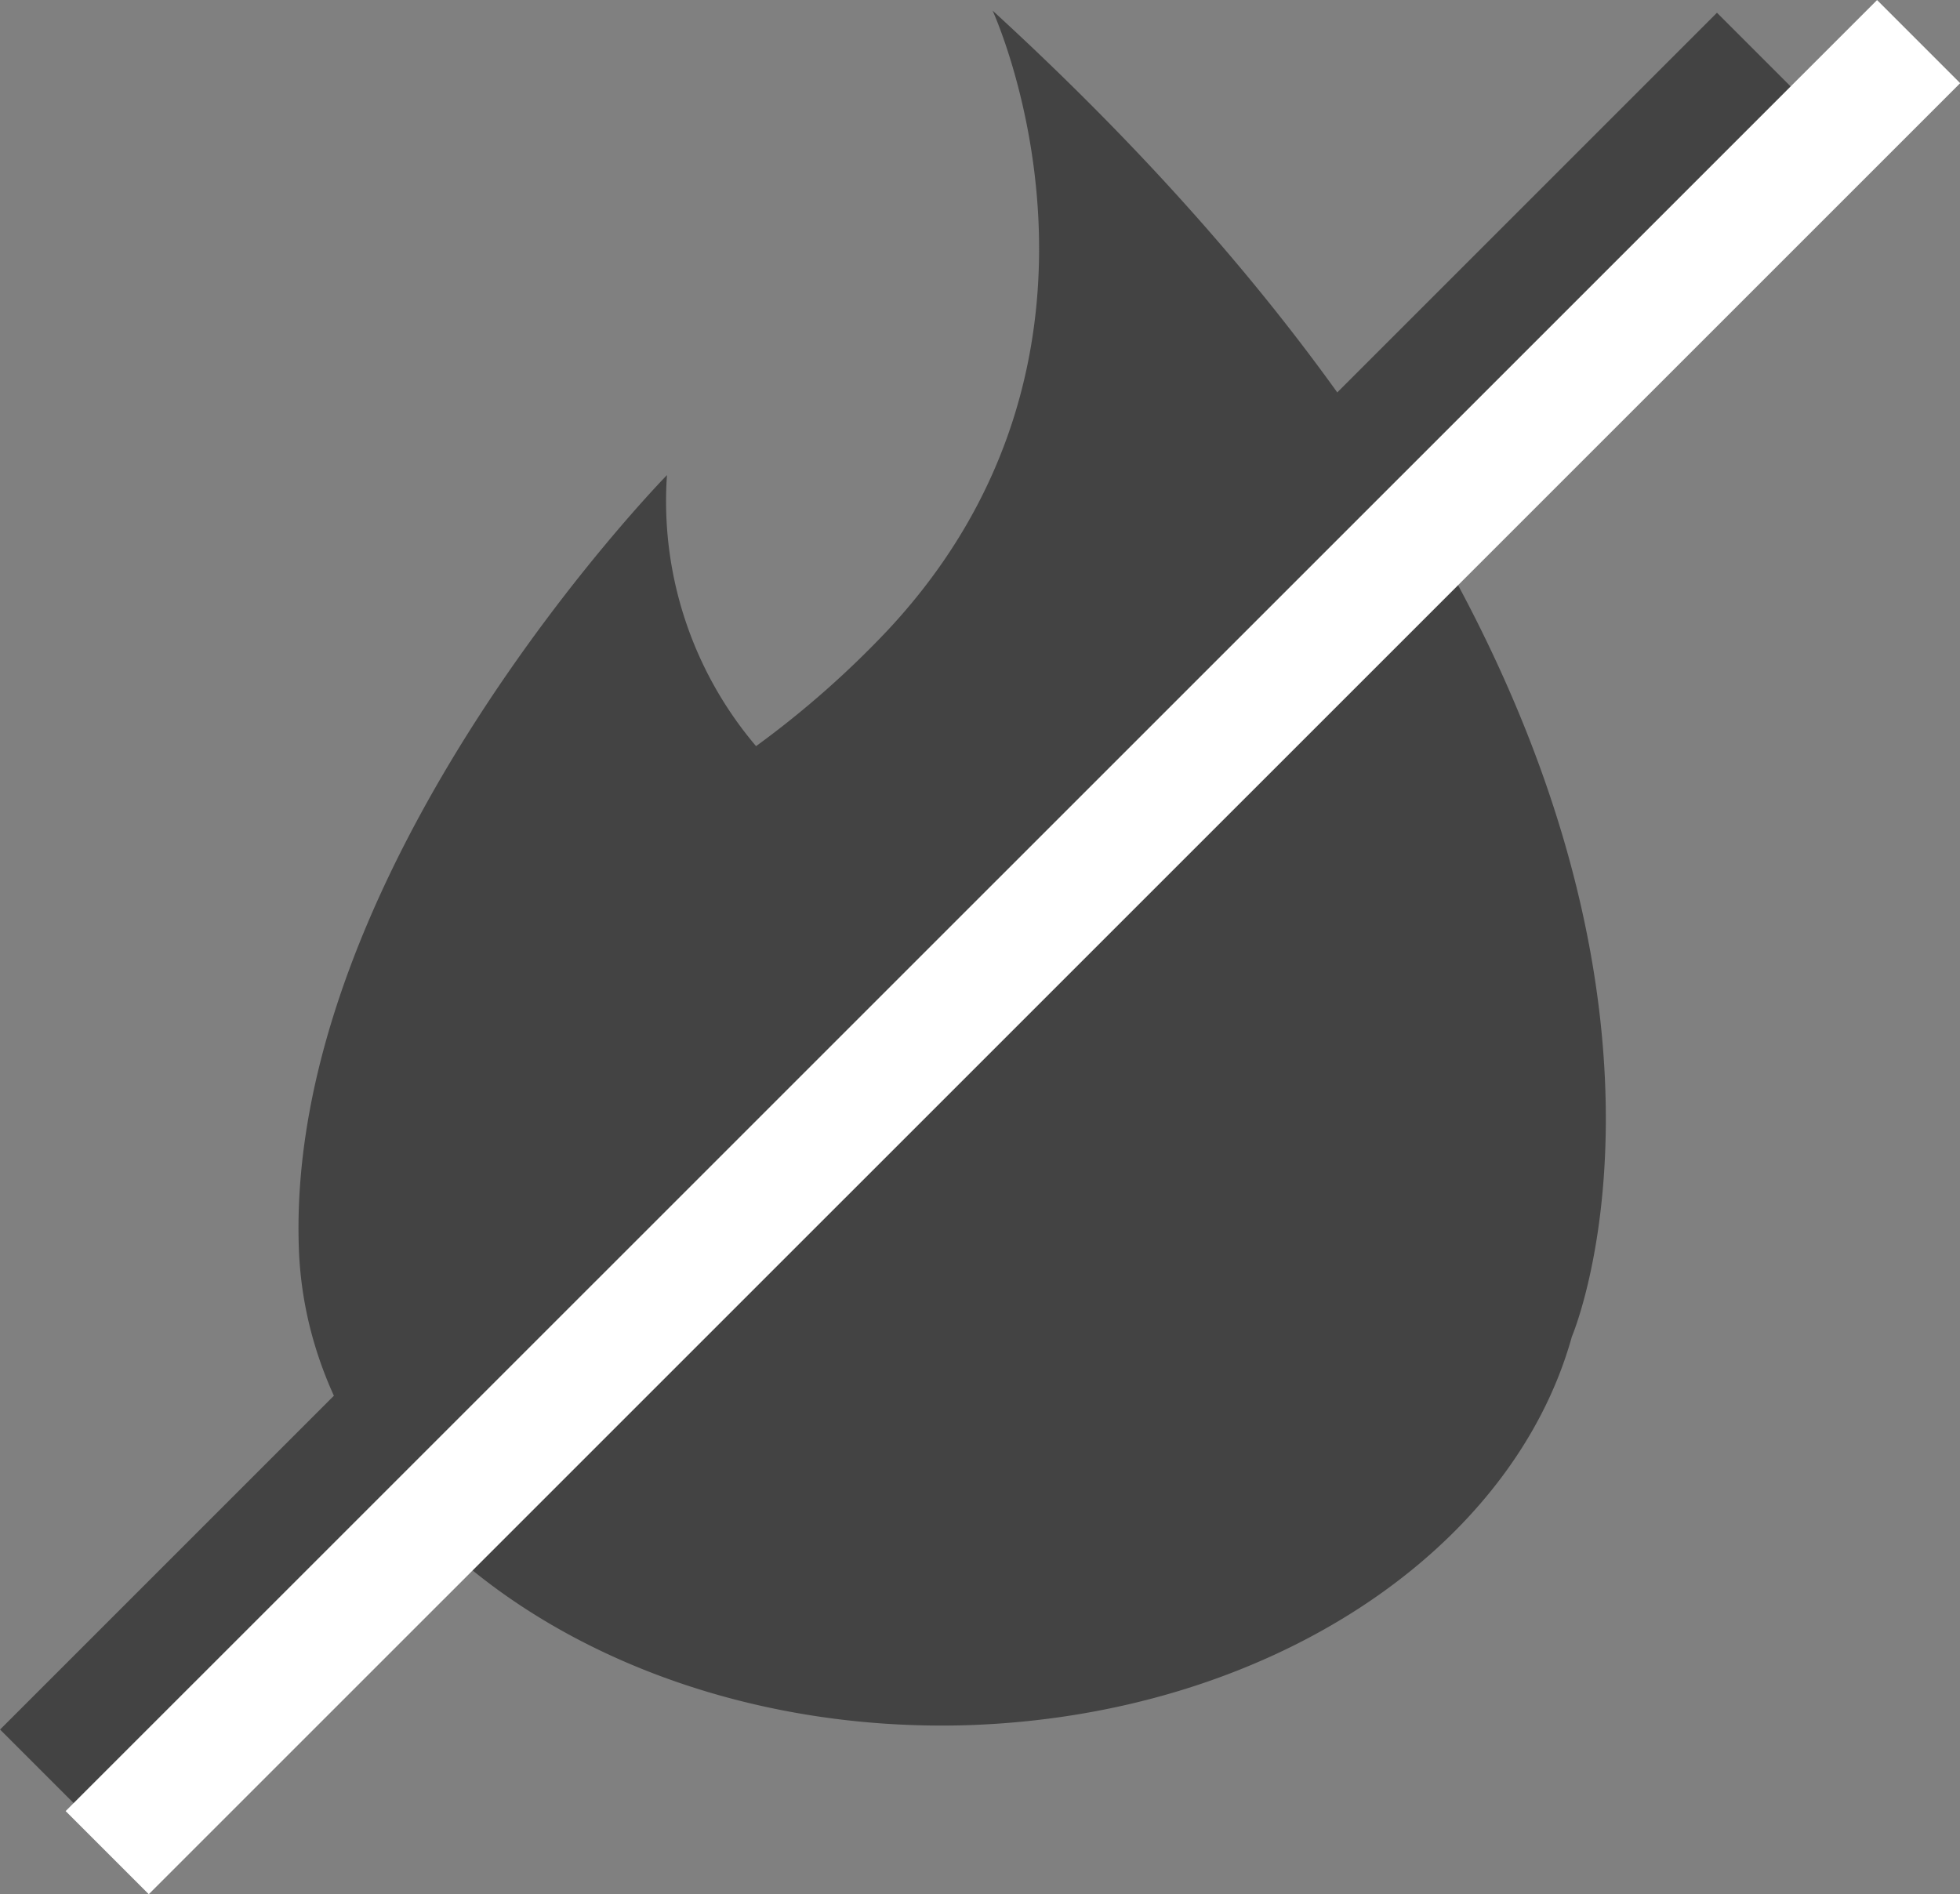
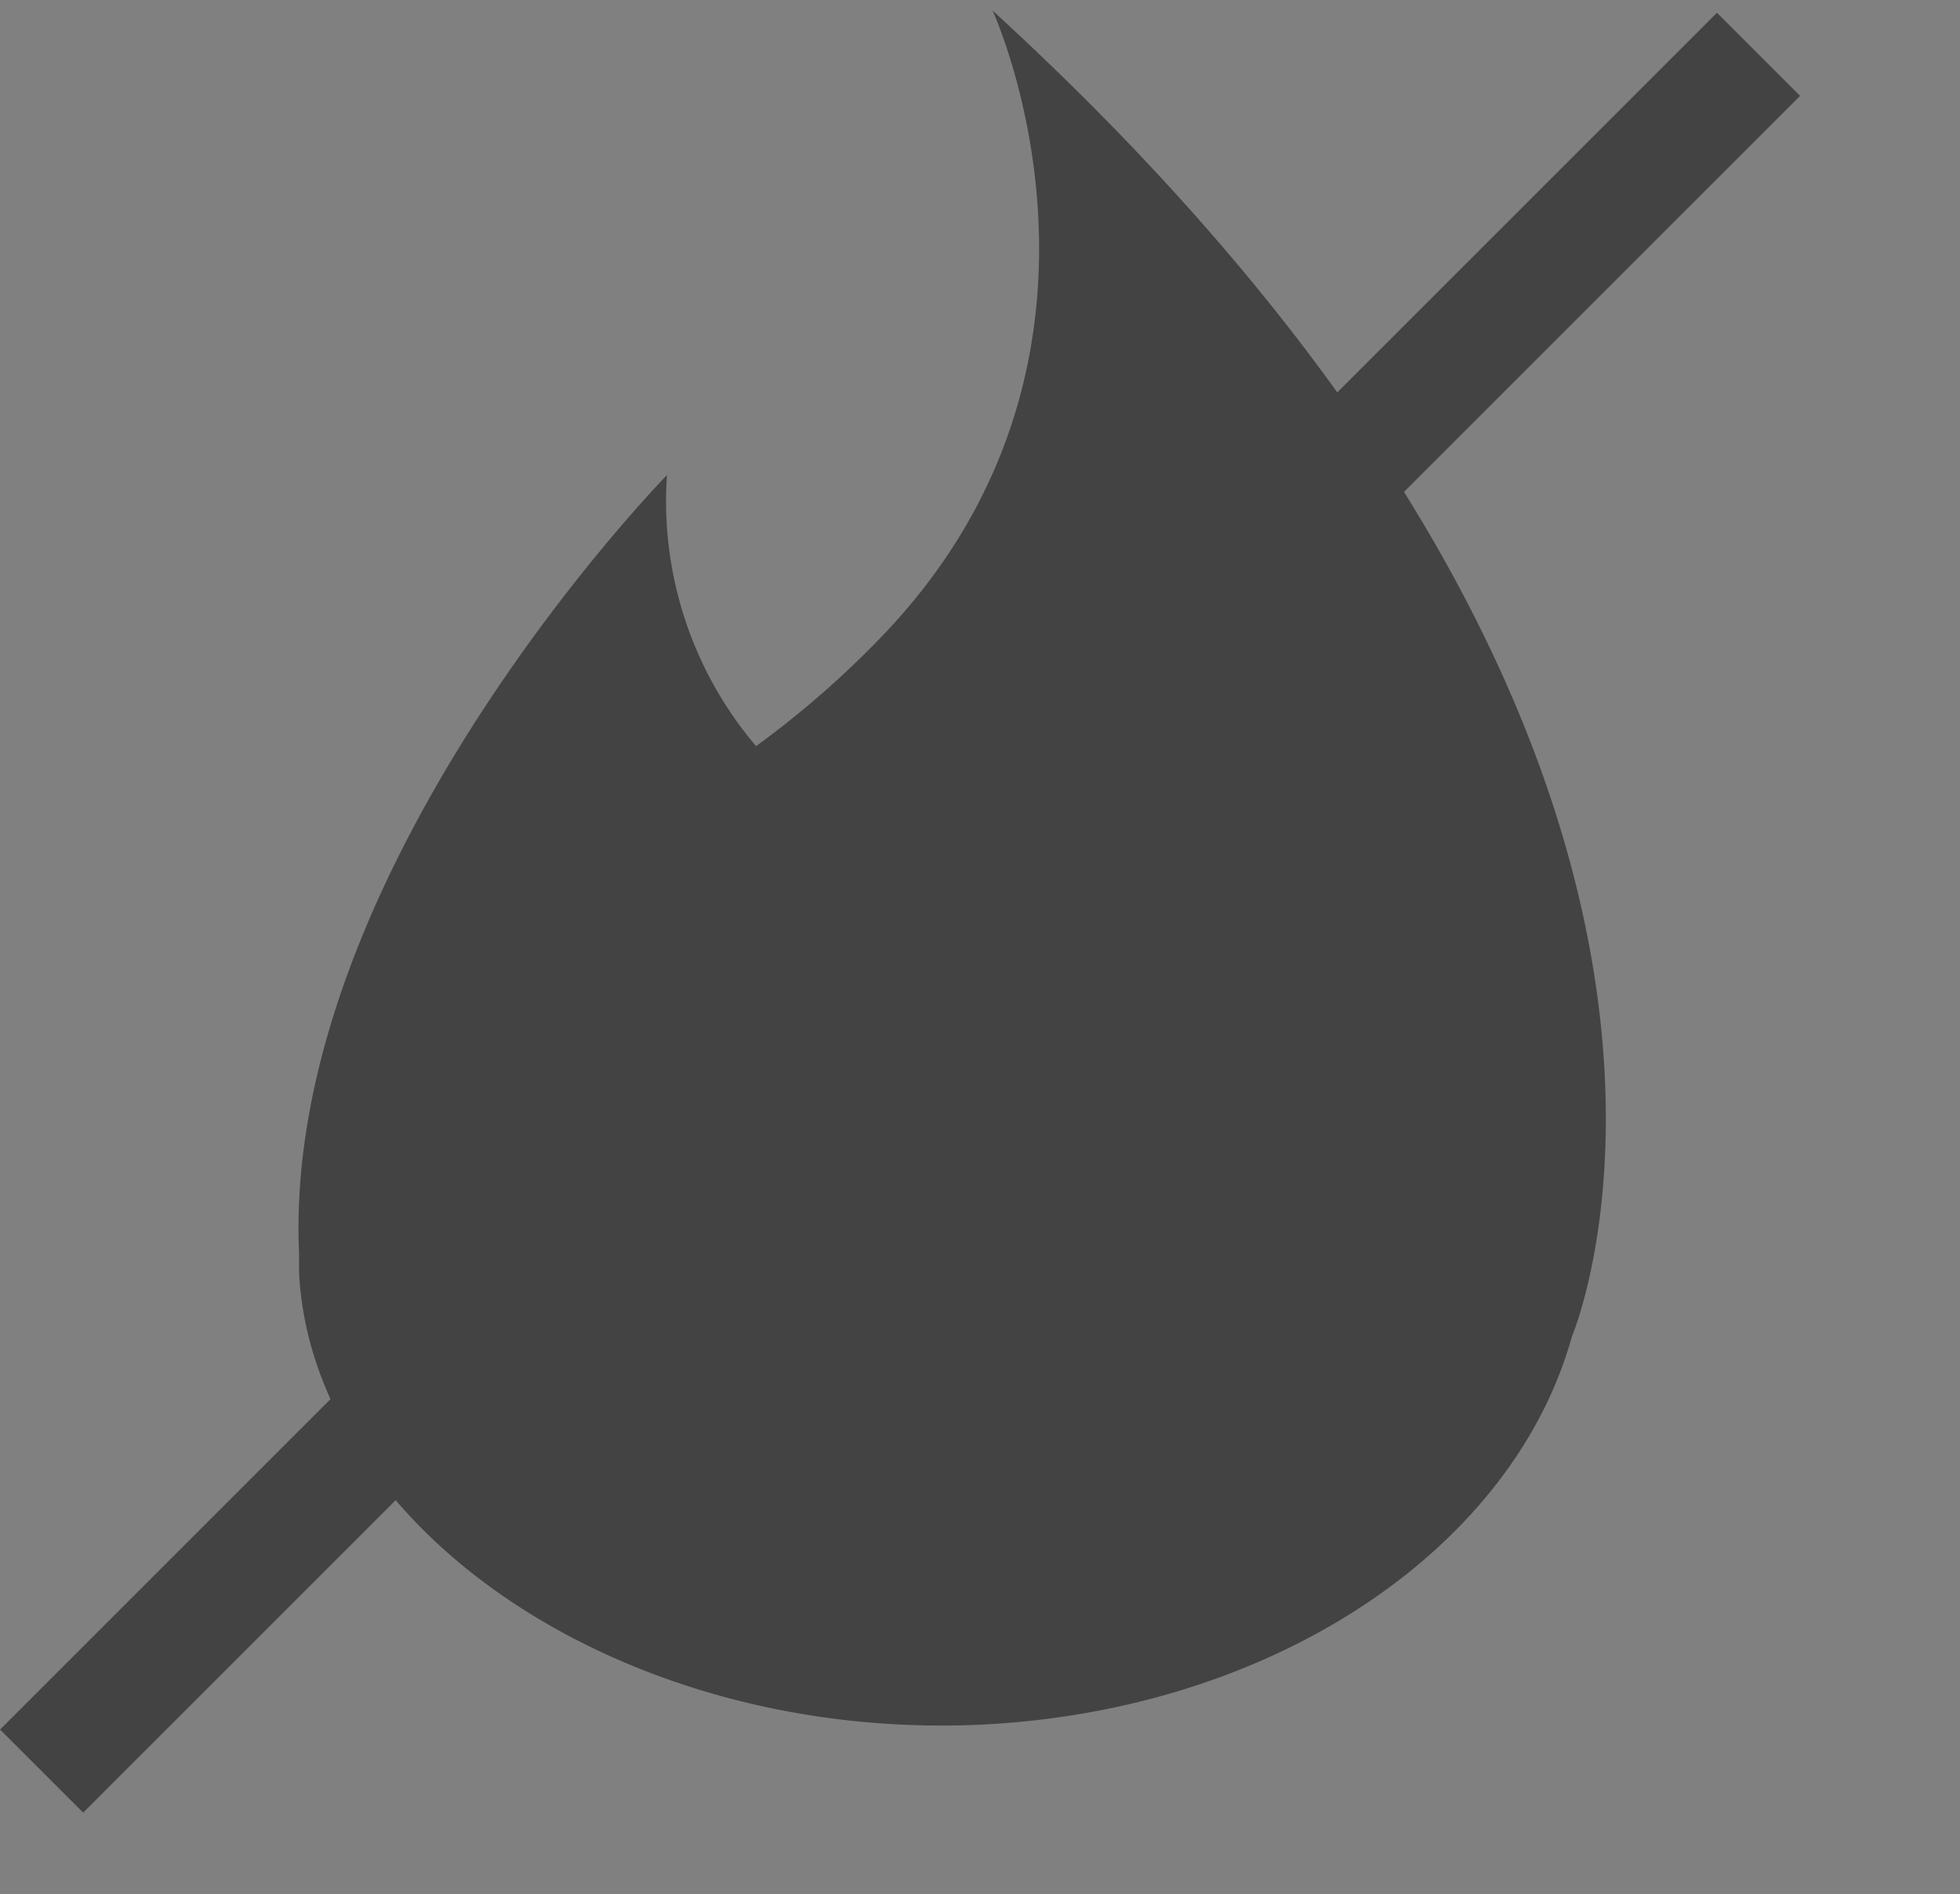
<svg xmlns="http://www.w3.org/2000/svg" viewBox="0 0 83.37 80.58">
  <rect x="0" y="0" width="83.37" height="80.58" fill="#808080" stroke="none" />
  <defs>
    <style>.cls-1{fill:#434343;fill-rule:evenodd;}.cls-2,.cls-3{fill:none;stroke-miterlimit:10;stroke-width:5px;}.cls-2{stroke:#434343;}.cls-3{stroke:#fff;}</style>
  </defs>
  <title>Asset 25</title>
  <g id="Layer_2" data-name="Layer 2">
    <g id="Layer_1-2" data-name="Layer 1">
-       <path class="cls-1" d="M42.22.45s6.67,14.48-4.48,26.38a40.4,40.4,0,0,1-5.58,4.91,16.09,16.09,0,0,1-3.79-11.53S12,36.92,12.72,53.3l0-.83c0,.28,0,.53,0,.83C13.26,64.82,26,73.81,41.07,73.39,53.89,73,64.32,66,66.86,56.86h0S77.27,32.56,42.22.45Z" />
+       <path class="cls-1" d="M42.22.45s6.67,14.48-4.48,26.38a40.4,40.4,0,0,1-5.58,4.91,16.09,16.09,0,0,1-3.79-11.53S12,36.92,12.72,53.3c0,.28,0,.53,0,.83C13.26,64.82,26,73.81,41.07,73.39,53.89,73,64.32,66,66.86,56.86h0S77.27,32.56,42.22.45Z" />
      <line class="cls-2" x1="74.8" y1="2.31" x2="1.77" y2="75.34" />
-       <line class="cls-3" x1="81.61" y1="1.77" x2="4.56" y2="78.81" />
    </g>
  </g>
</svg>